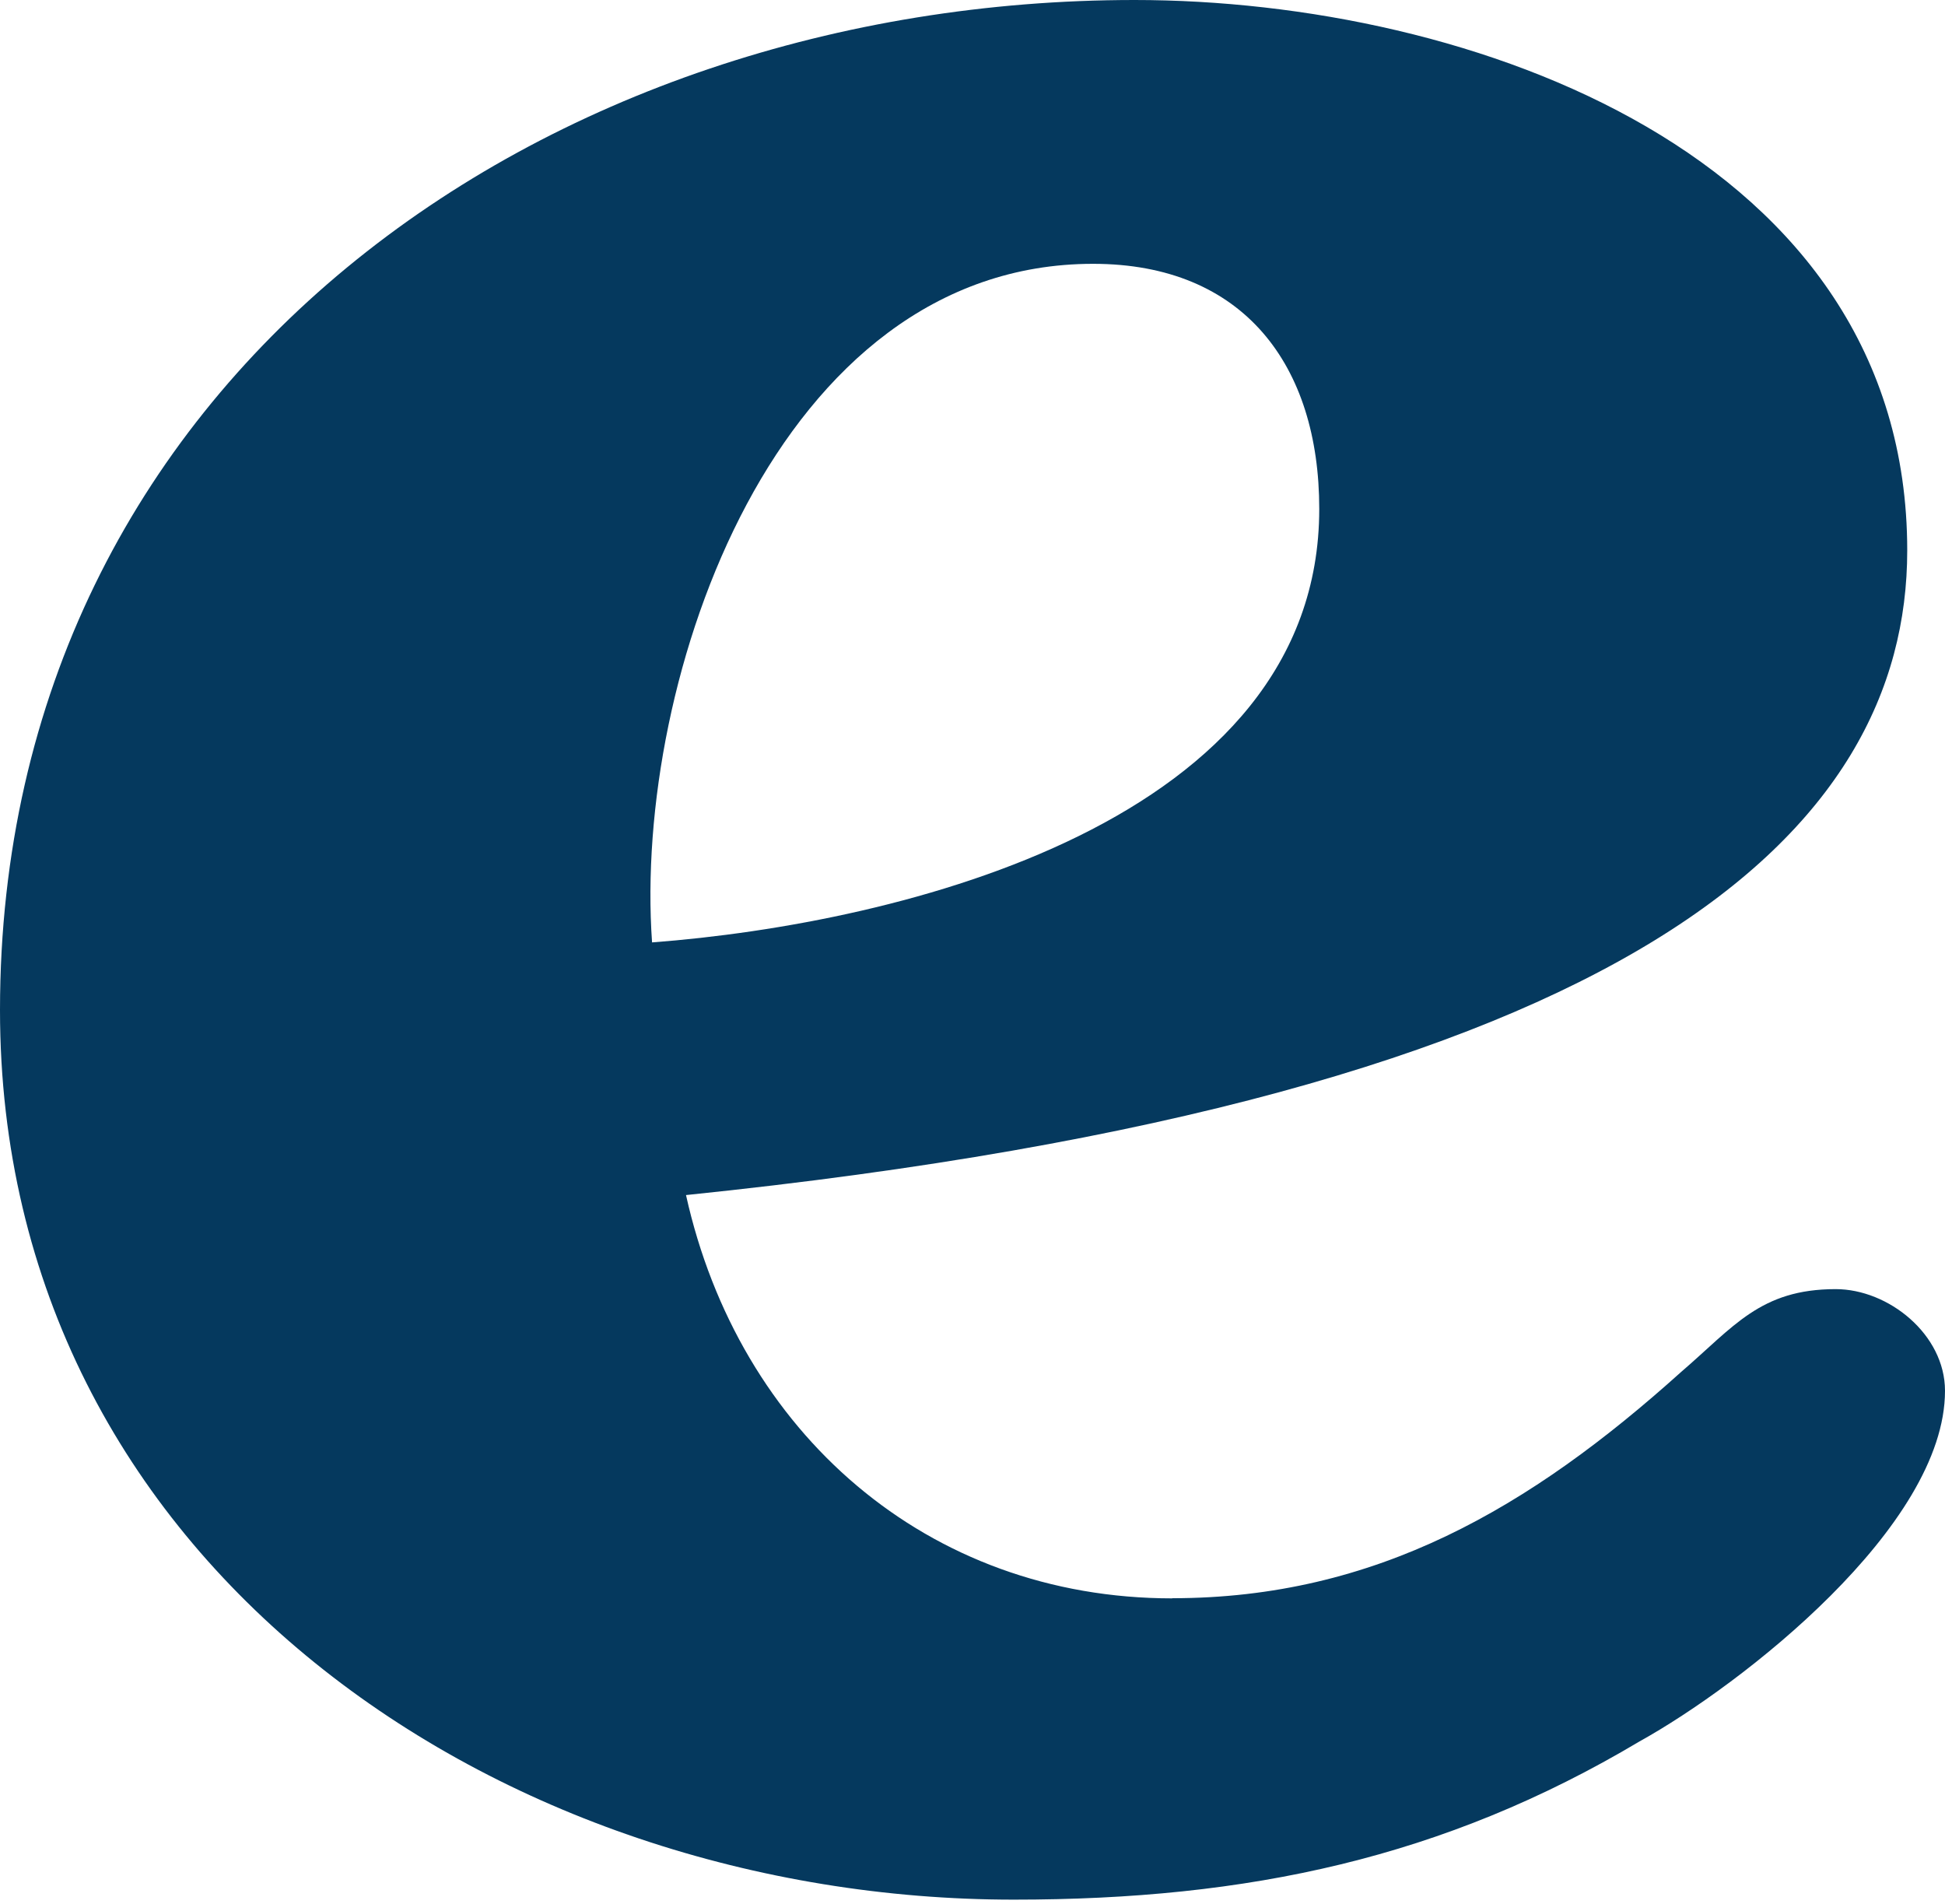
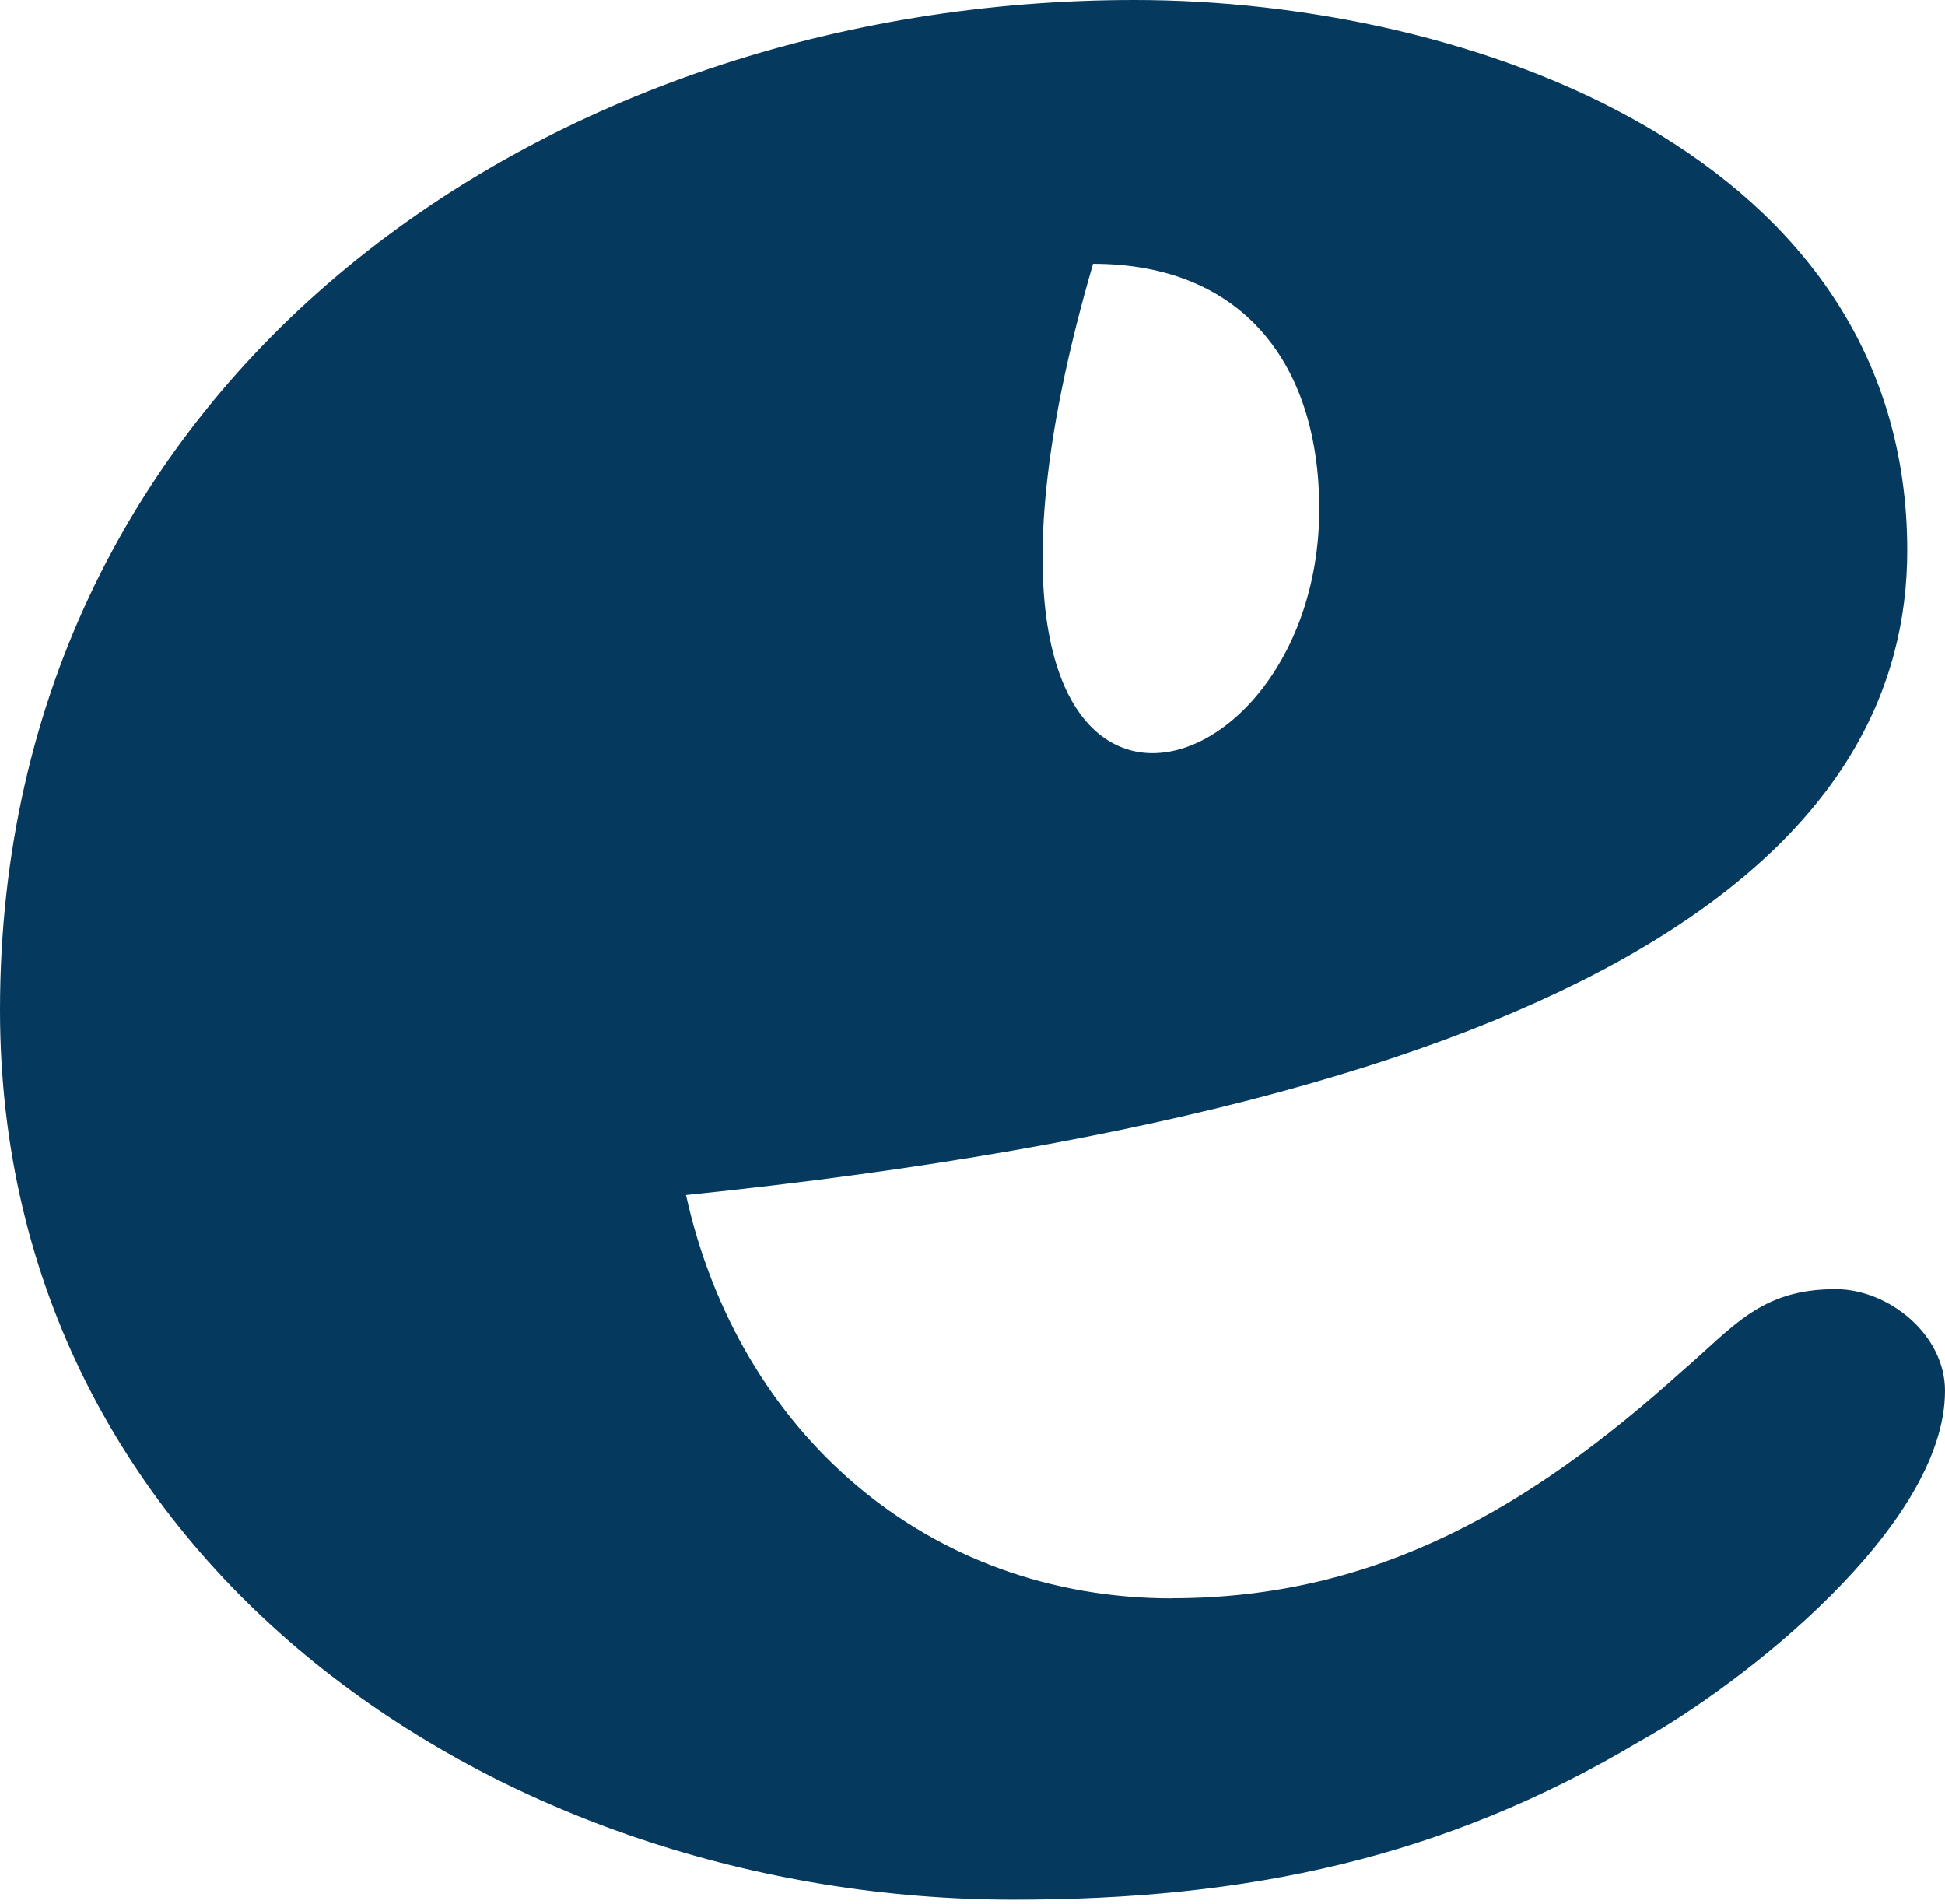
<svg xmlns="http://www.w3.org/2000/svg" width="141" height="138" viewBox="0 0 141 138" fill="none">
-   <path d="M84.984 115.846C99.739 115.846 110.935 109.283 121.866 99.45C125.69 96.168 127.608 93.442 133.074 93.442C136.898 93.442 141 96.723 141 100.813C141 110.646 126.245 122.131 118.862 126.222C104.649 134.691 90.449 137.695 73.498 137.695C36.339 137.695 0 113.385 0 73.21C0.012 27.315 39.632 0 82.245 0C106.567 0 138.262 11.208 138.262 39.898C138.262 60.118 118.862 79.518 49.731 86.624C53.555 103.841 67.213 115.857 84.984 115.857V115.846ZM95.637 36.882C95.637 26.495 90.172 19.123 79.241 19.123C56.294 19.123 45.906 49.176 47.27 68.31C65.306 66.947 95.637 59.564 95.637 36.894V36.882Z" fill="#05395E" />
+   <path d="M84.984 115.846C99.739 115.846 110.935 109.283 121.866 99.45C125.69 96.168 127.608 93.442 133.074 93.442C136.898 93.442 141 96.723 141 100.813C141 110.646 126.245 122.131 118.862 126.222C104.649 134.691 90.449 137.695 73.498 137.695C36.339 137.695 0 113.385 0 73.21C0.012 27.315 39.632 0 82.245 0C106.567 0 138.262 11.208 138.262 39.898C138.262 60.118 118.862 79.518 49.731 86.624C53.555 103.841 67.213 115.857 84.984 115.857V115.846ZM95.637 36.882C95.637 26.495 90.172 19.123 79.241 19.123C65.306 66.947 95.637 59.564 95.637 36.894V36.882Z" fill="#05395E" />
</svg>